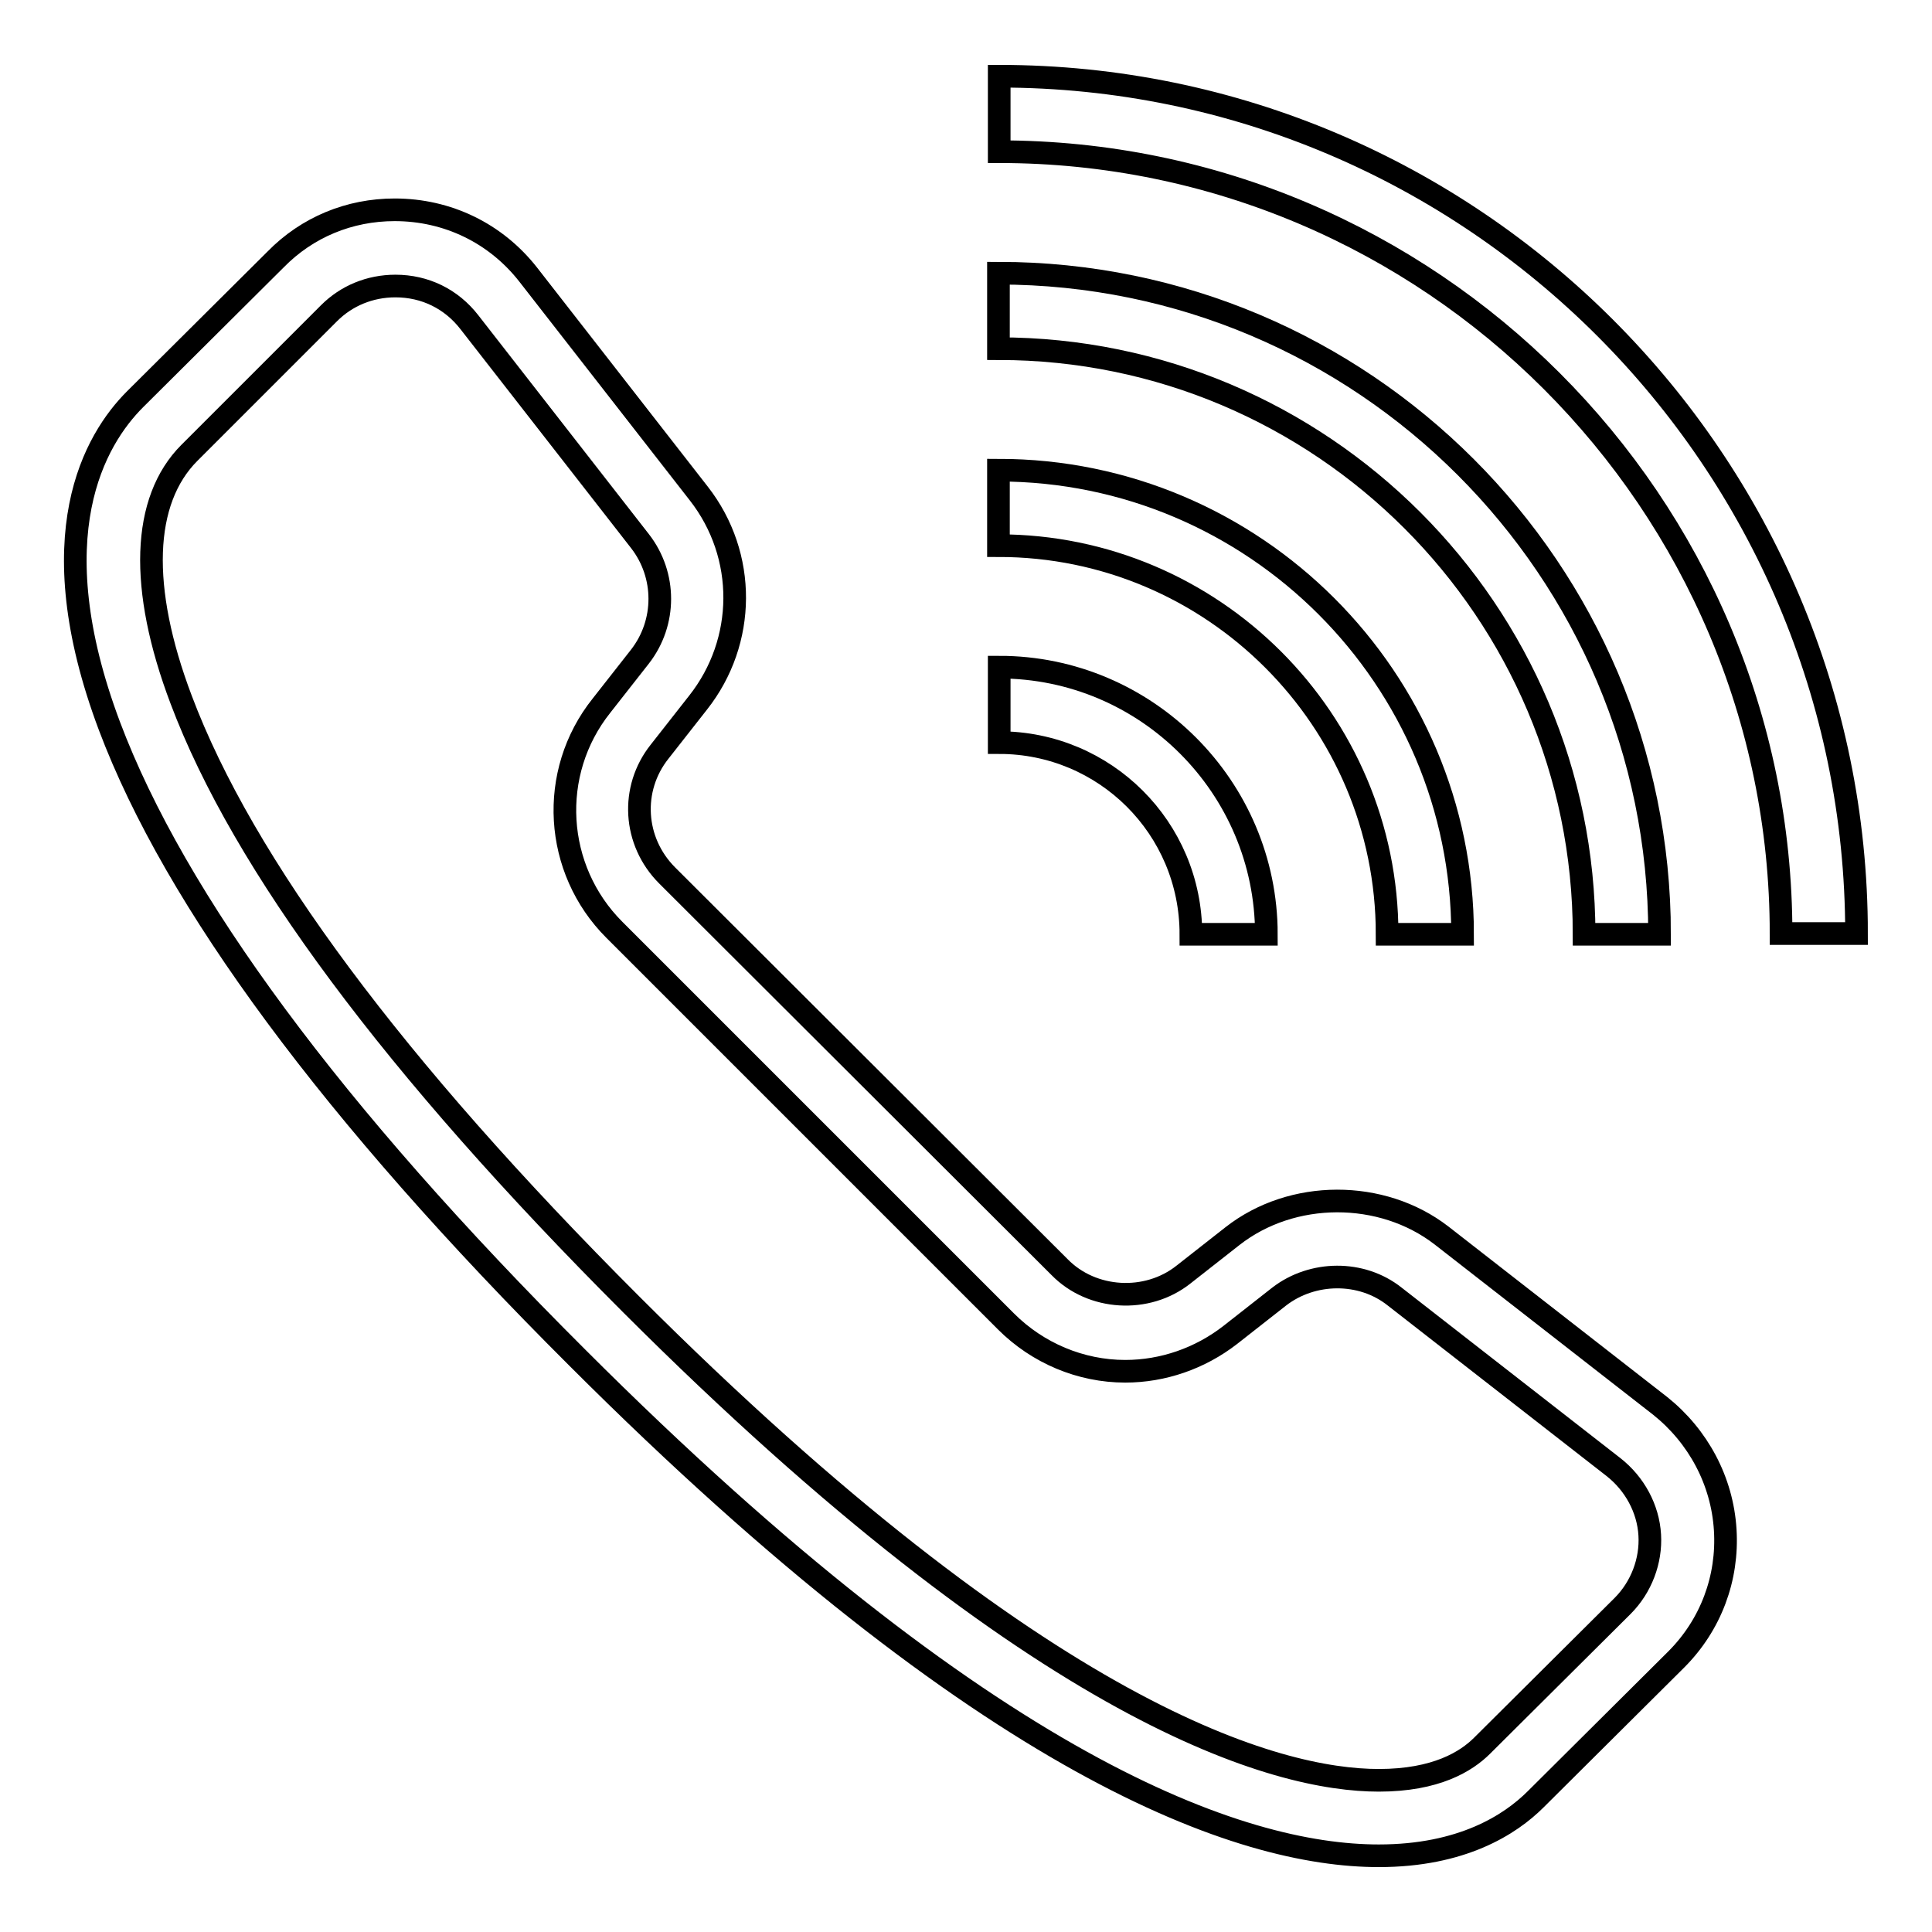
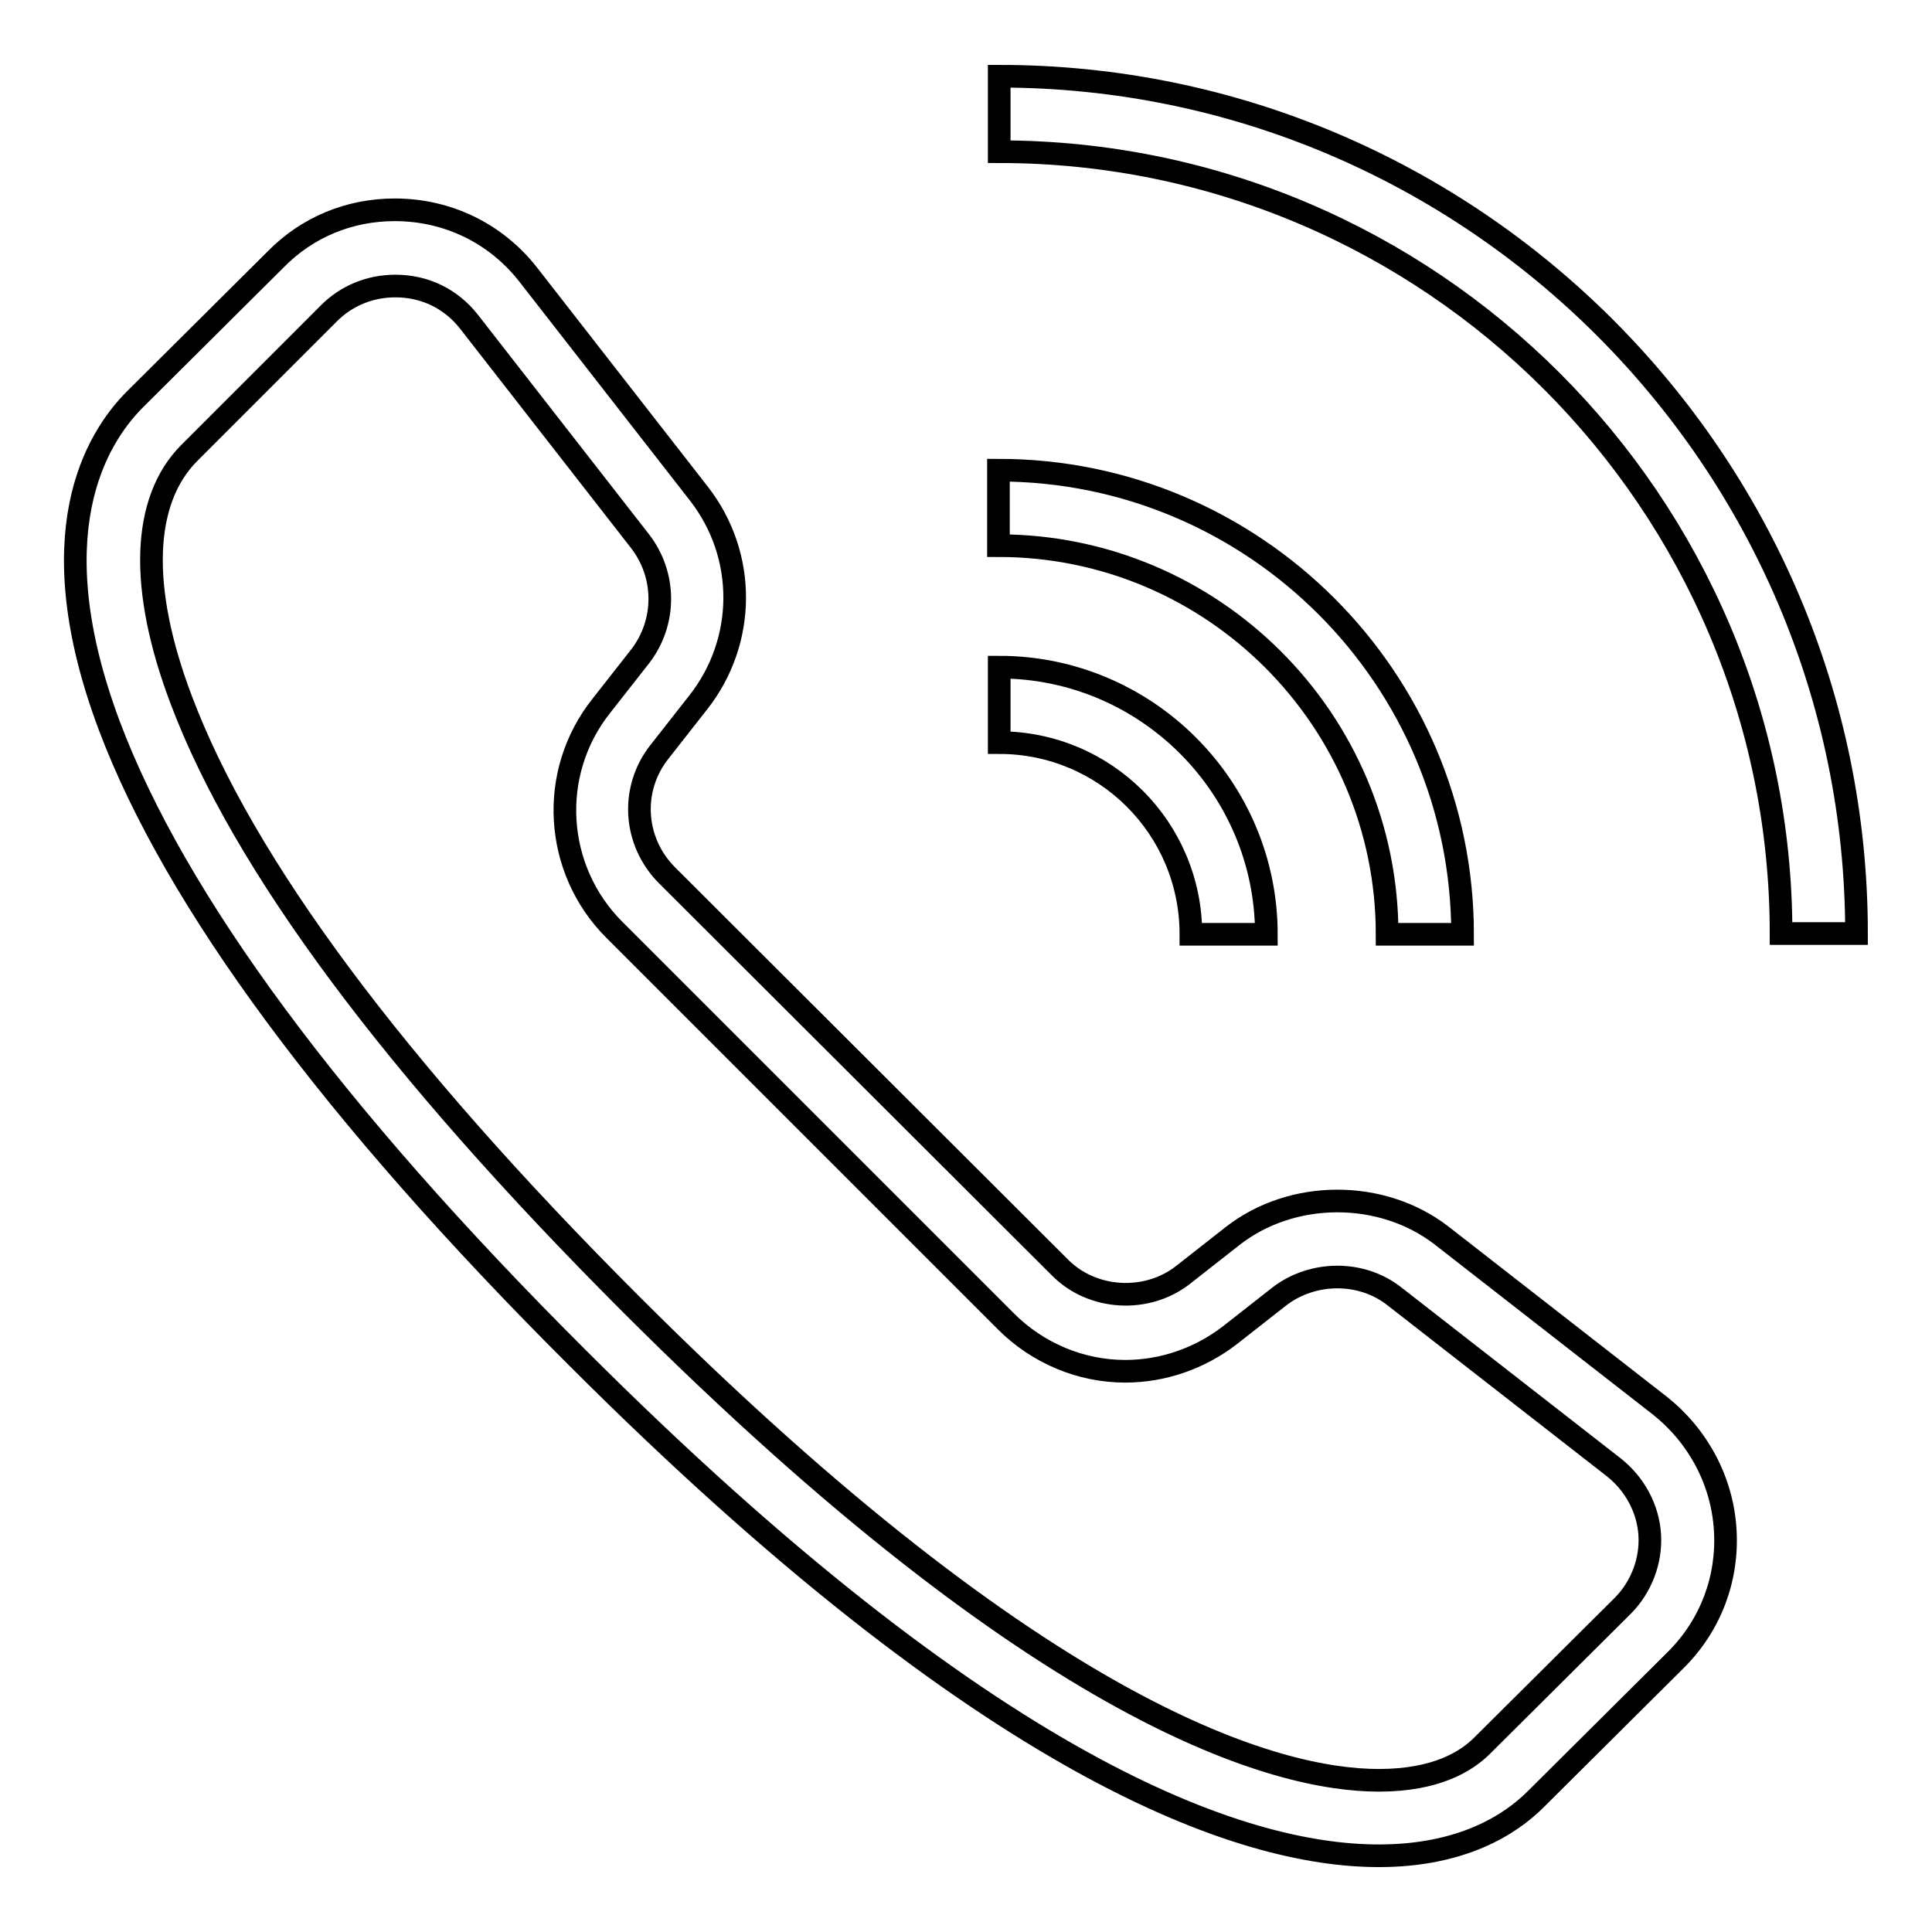
<svg xmlns="http://www.w3.org/2000/svg" version="1.1" x="0px" y="0px" viewBox="0 0 256 256" enable-background="new 0 0 256 256" xml:space="preserve">
  <g>
    <g>
      <path stroke-width="3" fill-opacity="0" stroke="#000000" d="M220,186.3l-29-22.6c-7.9-6.1-19.8-6.1-27.7,0.1l-6.5,5.1c-4.8,3.8-12.1,3.4-16.4-1l-52-51.9c-4.5-4.5-4.9-11.5-1-16.4l5.1-6.5c6.4-8.1,6.5-19.5,0.1-27.7L70,36.4c-4.3-5.5-10.7-8.6-17.7-8.6c-6,0-11.6,2.3-15.8,6.6L17.9,52.9C12.6,58.2,5,70.9,14.5,96.2c8.7,23.1,29.5,51.3,62,83.7c54.6,54.6,87.9,66,106.2,66l0,0c11,0,17.4-4.1,20.8-7.5l18.6-18.5c4.6-4.6,6.9-10.8,6.5-17.2C228.2,196.2,225,190.3,220,186.3z M215,212.8l-18.6,18.5c-2.1,2.1-6.1,4.6-13.7,4.6l0,0c-13.4,0-44.2-8.2-99.1-63.1c-31.4-31.4-51.4-58.3-59.6-80.1c-5.6-14.8-5.2-26.4,1.1-32.7l18.5-18.5c2.3-2.3,5.4-3.6,8.8-3.6c3.9,0,7.4,1.7,9.8,4.8l22.6,29c3.5,4.5,3.5,10.8,0,15.3l-5.1,6.5c-7.1,8.9-6.3,21.7,1.7,29.7l51.9,51.9c4.2,4.2,9.9,6.6,15.8,6.6c5,0,9.9-1.7,13.9-4.8l6.5-5.1c4.4-3.4,10.9-3.5,15.3,0l29,22.6c2.8,2.2,4.6,5.5,4.8,9C218.8,206.8,217.5,210.3,215,212.8z" />
      <path stroke-width="3" fill-opacity="0" stroke="#000000" d="M132.4,10.1v10c57.1,0,103.6,46.5,103.6,103.6h10C246,61.1,195,10.1,132.4,10.1z" />
-       <path stroke-width="3" fill-opacity="0" stroke="#000000" d="M209.9,123.8h10c0-48.3-39.3-87.6-87.6-87.6v10C175.1,46.2,209.9,81,209.9,123.8z" />
      <path stroke-width="3" fill-opacity="0" stroke="#000000" d="M183.8,123.8h10c0-33.9-27.6-61.5-61.5-61.5v10C160.7,72.3,183.8,95.4,183.8,123.8z" />
      <path stroke-width="3" fill-opacity="0" stroke="#000000" d="M157.8,123.8h10c0-19.5-15.9-35.4-35.4-35.4v10C146.4,98.4,157.8,109.7,157.8,123.8z" />
    </g>
  </g>
</svg>